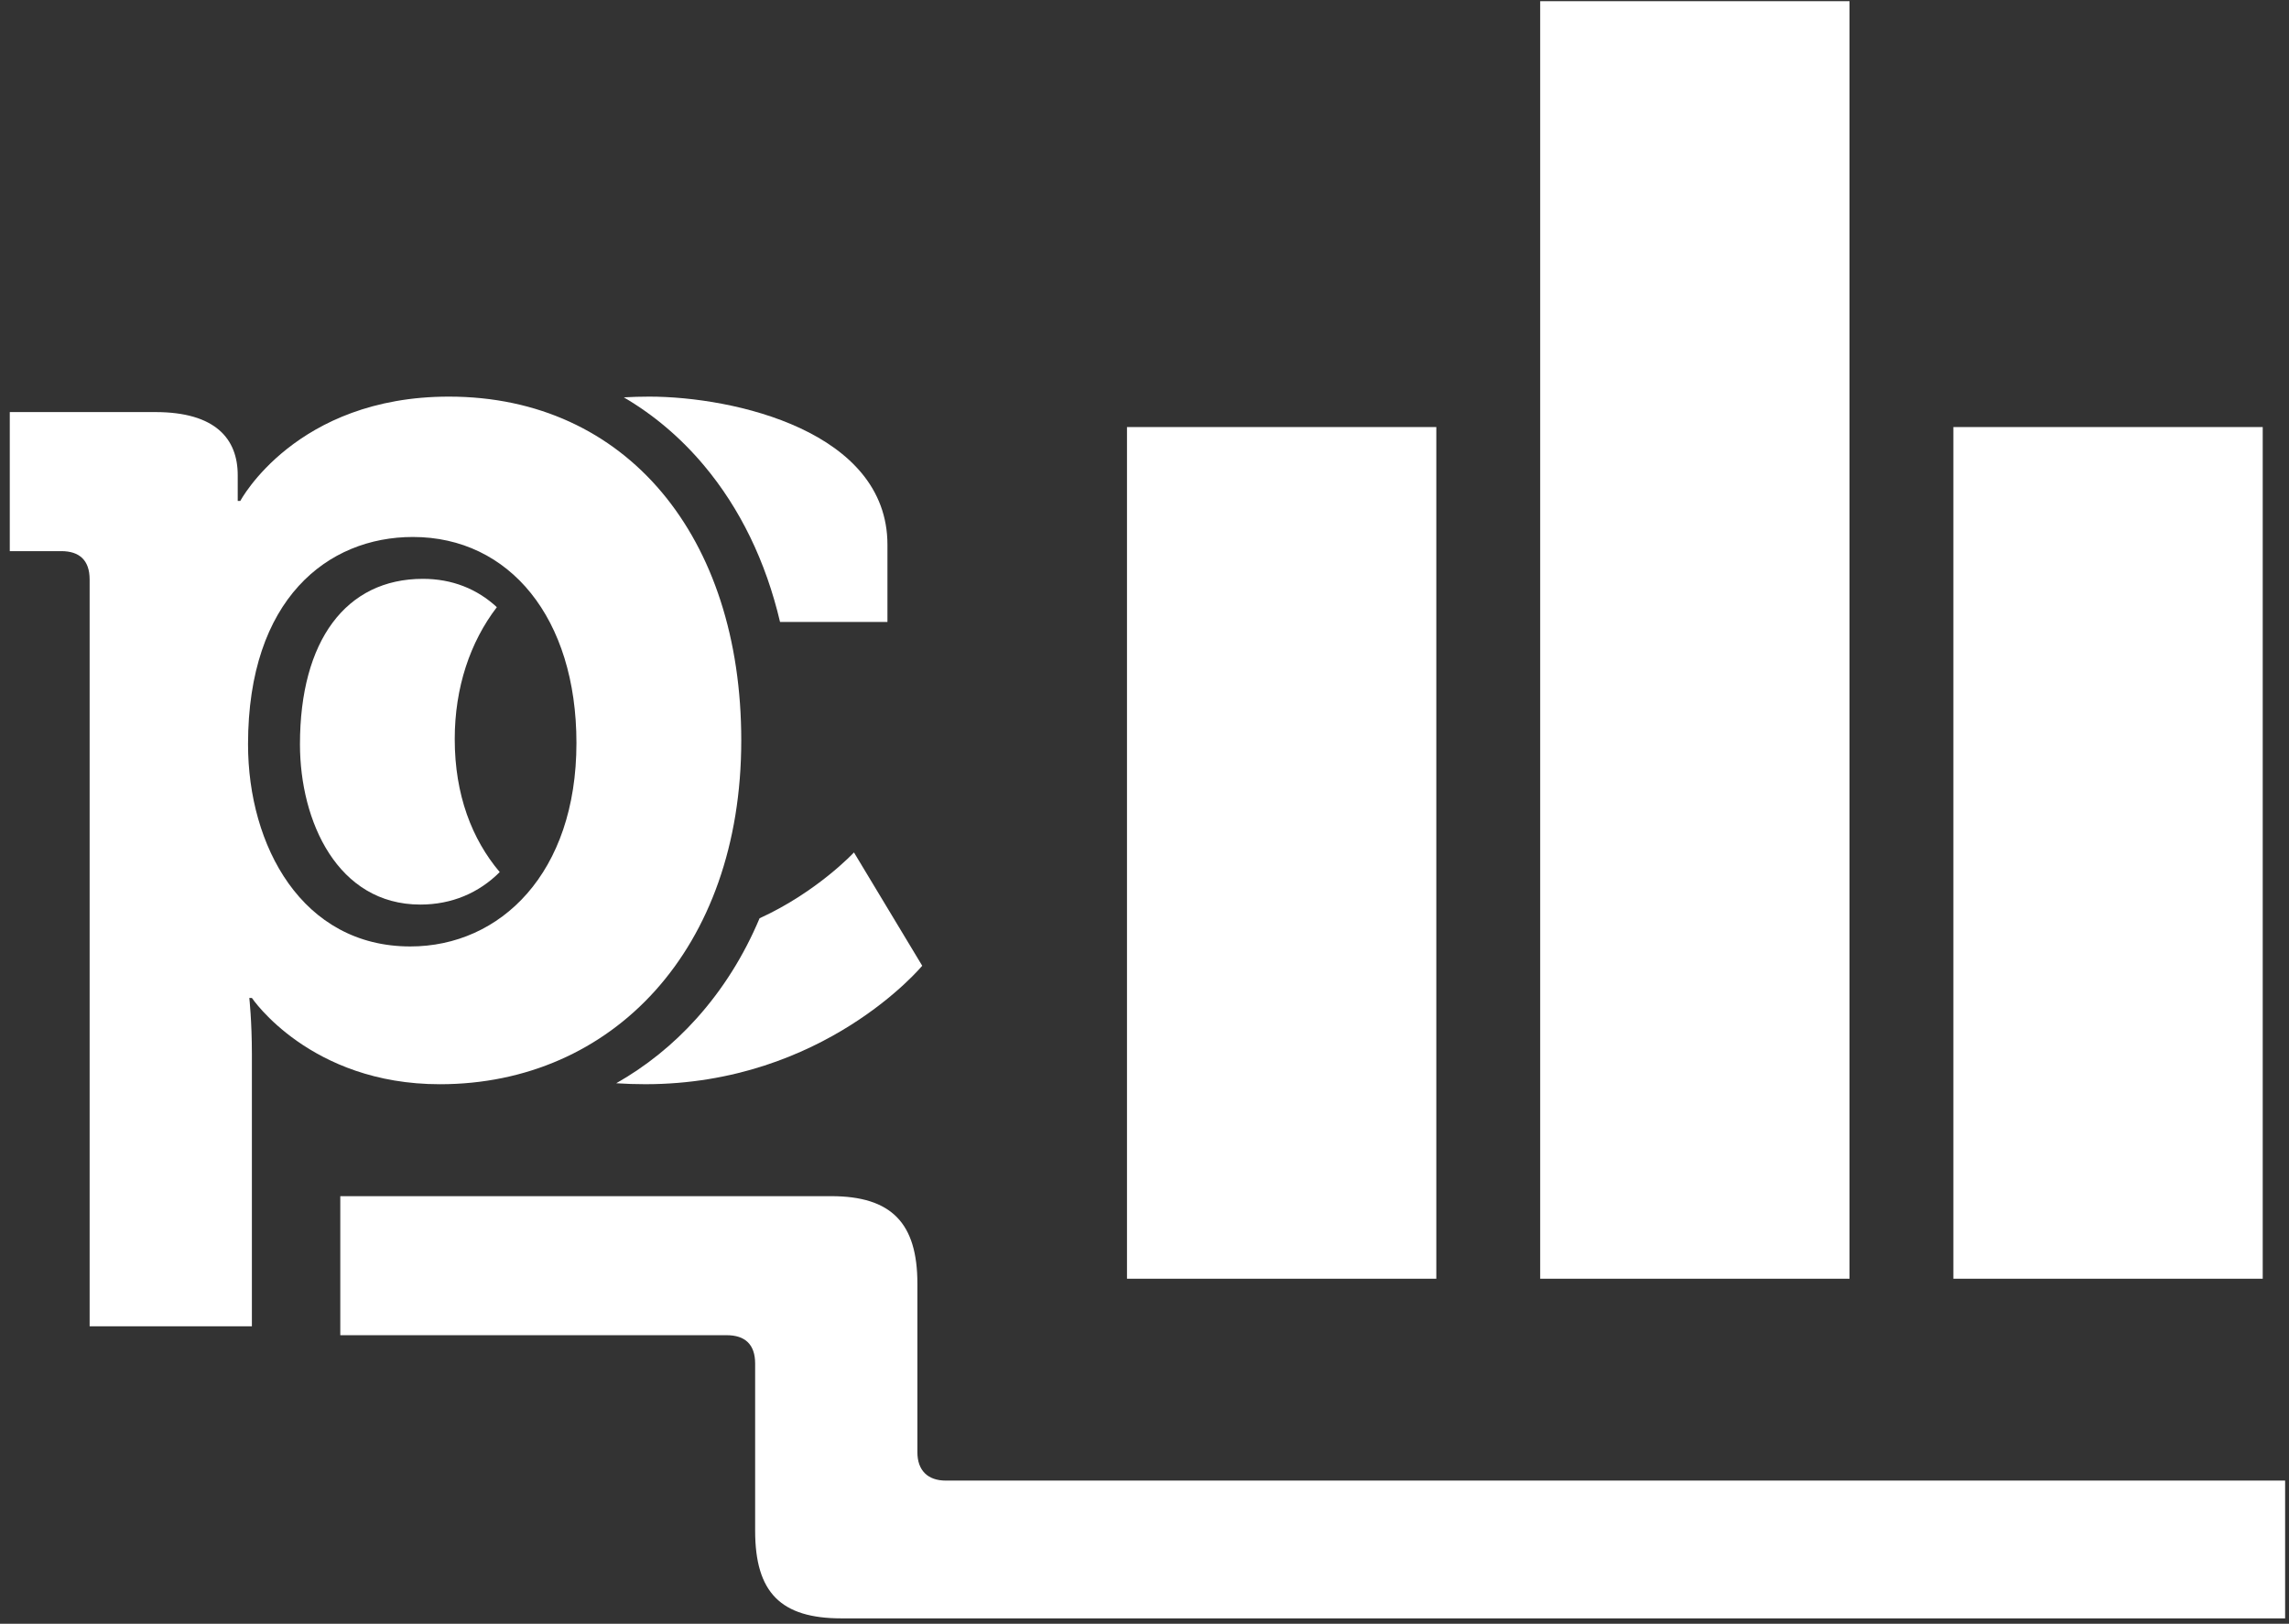
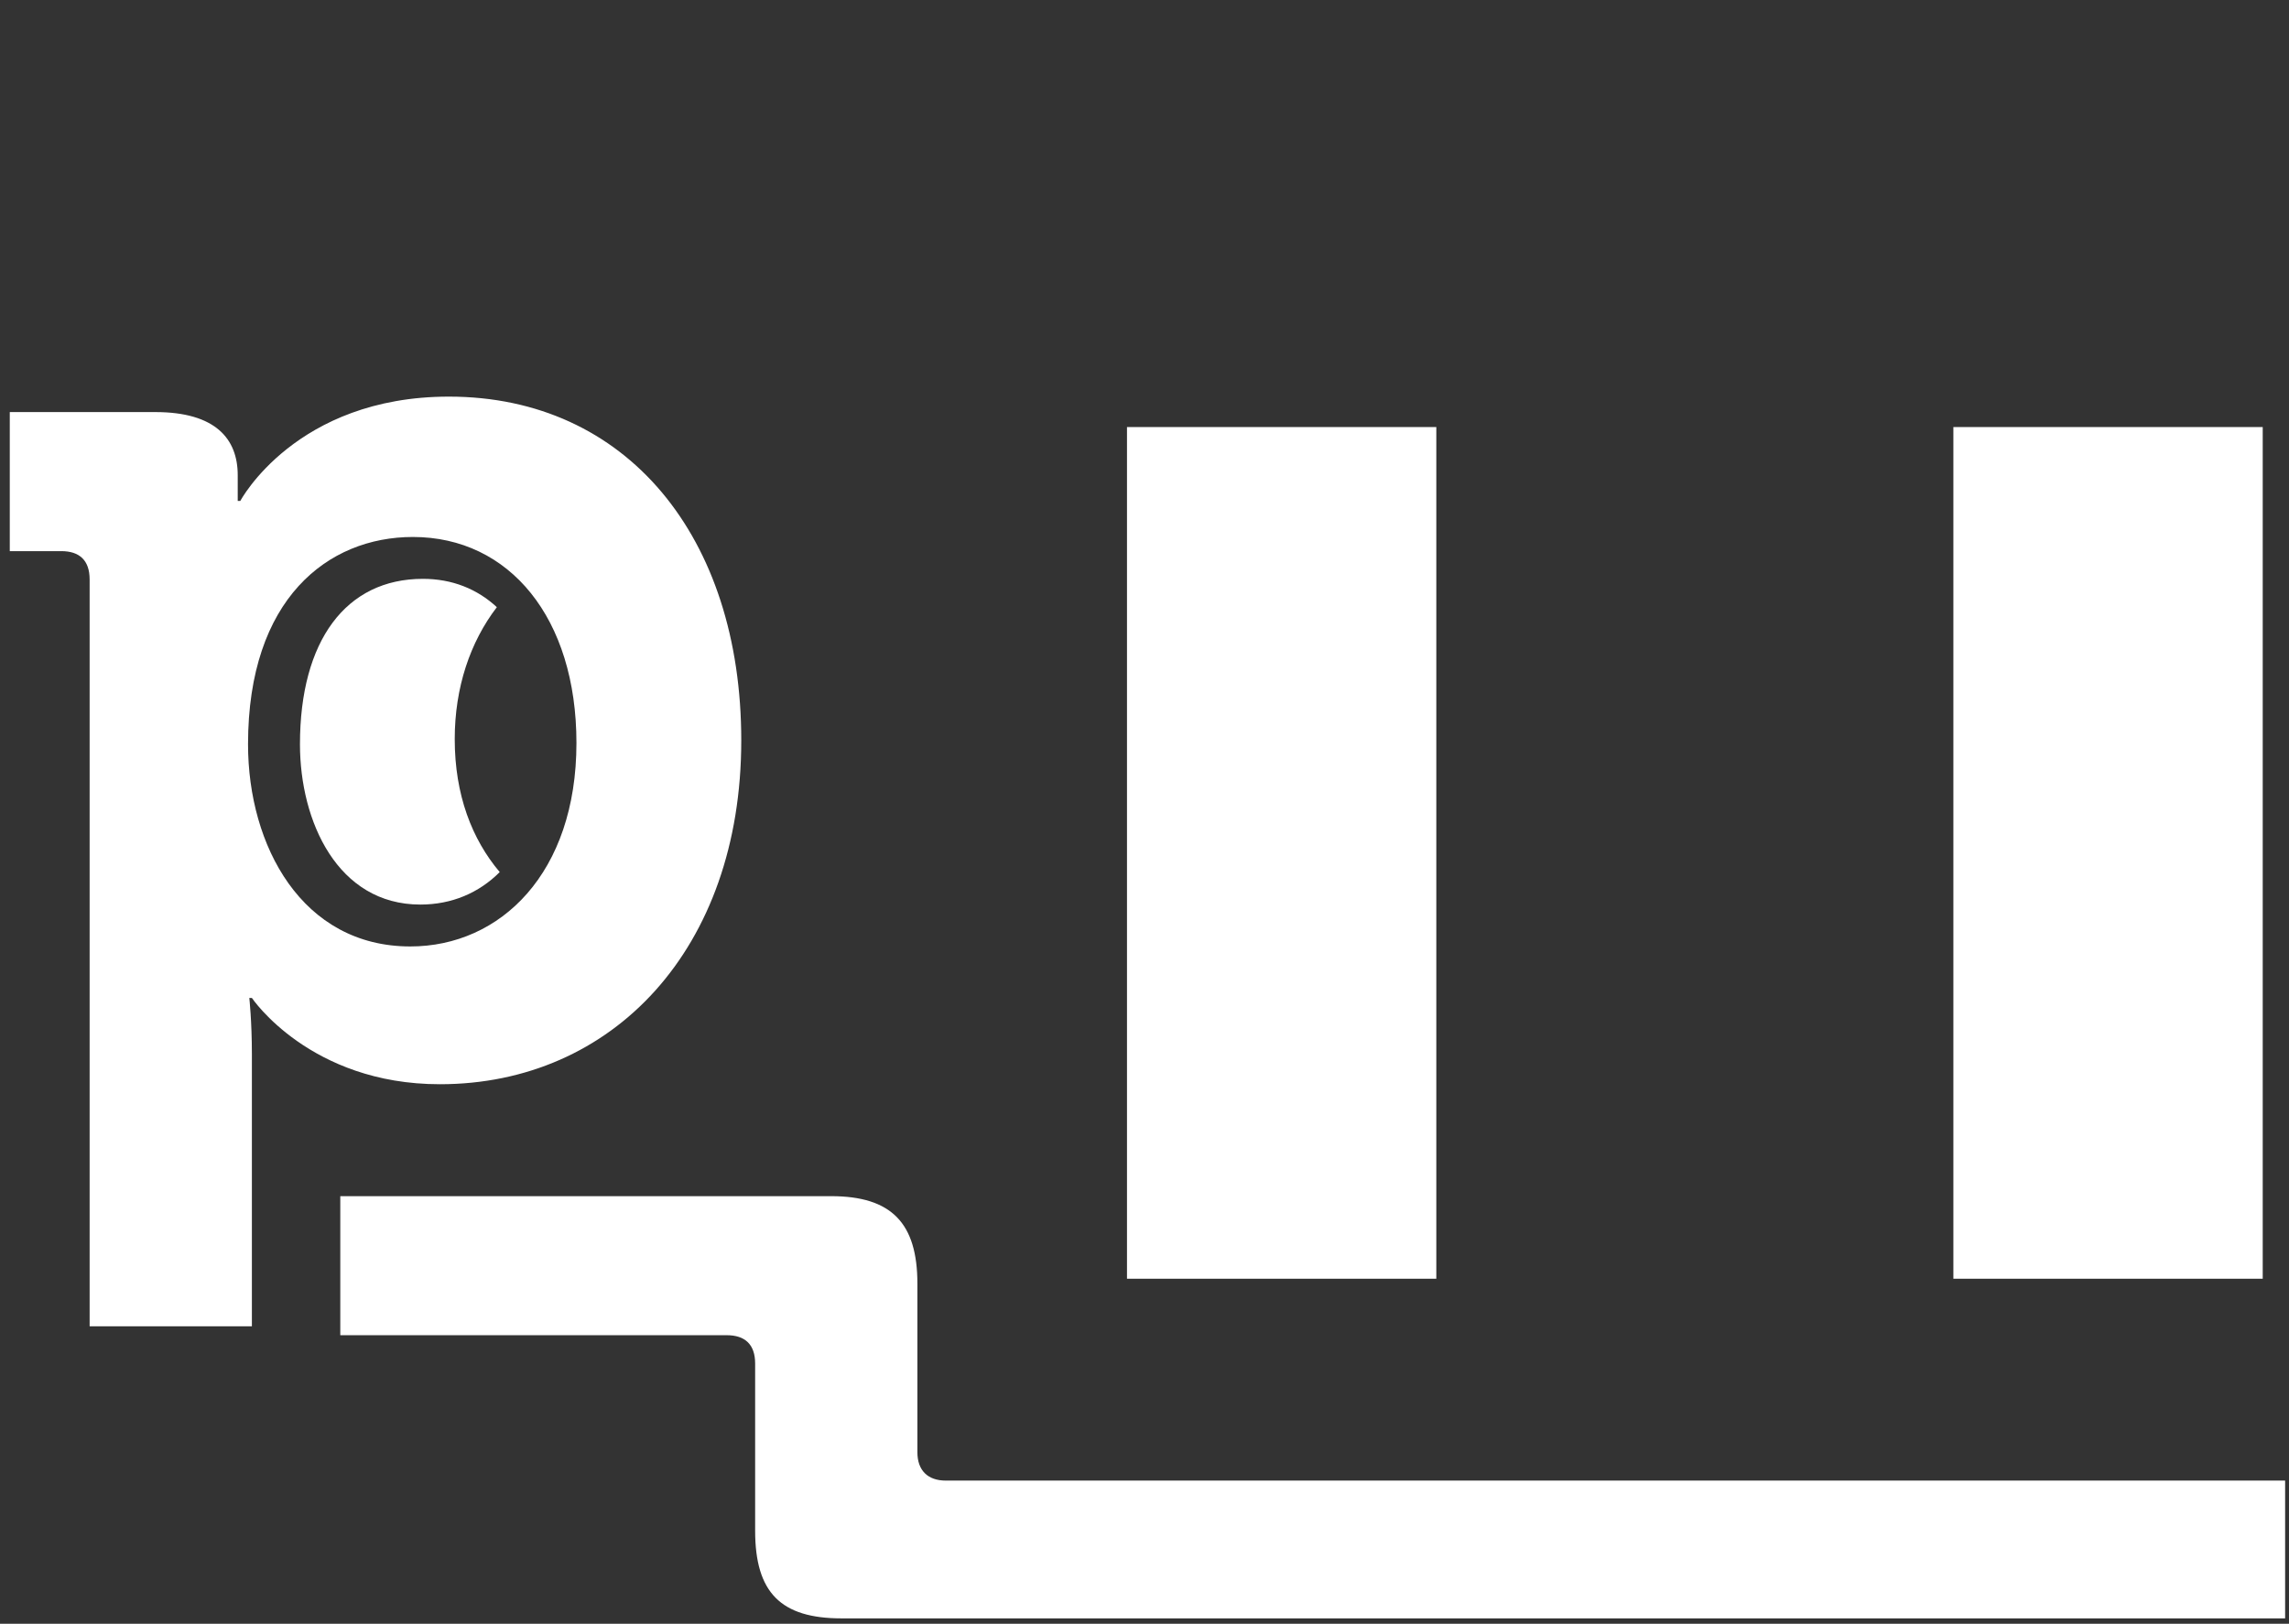
<svg xmlns="http://www.w3.org/2000/svg" version="1.1" x="0px" y="0px" width="179px" height="127px" viewBox="-0.765 -0.093 179 127" enable-background="new -0.765 -0.093 179 127" xml:space="preserve">
  <rect x="-0.765" y="-0.093" width="179" height="127" fill="#333333" stroke="none" />
  <defs>
</defs>
  <path fill="#FFFFFF" d="M19.926,70.914c-2.44-3.413-3.784-7.956-3.784-12.794c0-6.079,1.662-11.12,4.804-14.577  c2.233-2.456,5.161-4.051,8.437-4.646c1.815-1.841,3.94-3.424,6.355-4.684c-0.202-0.006-0.406-0.01-0.61-0.01  c-9.568,0-13.176,5.988-13.429,6.432l-0.901,1.787l-2.185-0.062h-3.275v-5.288c0-0.701,0-1.66-3.17-1.66H4.062v4.327h0.752  c3.284,0,5.491,2.206,5.491,5.49v55.137h6.141V82.392c0-2.381-0.181-4.057-0.182-4.073l-0.397-3.629l5.641-0.004l0.924,1.438  c0.266,0.373,3.954,5.311,11.992,5.311c0.404,0,0.804-0.012,1.199-0.033c-2.251-1.19-4.261-2.671-6.002-4.391  C25.712,76.385,22.329,74.276,19.926,70.914z" />
  <path fill="#FFFFFF" d="M50.21,41.707c-0.07-0.001-0.14-0.002-0.208-0.002c-2.503,0-4.804,0.537-6.819,1.519  c0.313,0.328,0.618,0.667,0.907,1.026c2.802,3.49,4.283,8.252,4.283,13.77c0,5.623-1.611,10.438-4.662,13.927  c-0.031,0.035-0.064,0.067-0.095,0.103c2.042,0.906,4.295,1.396,6.603,1.468c2.873-4.024,4.496-9.4,4.496-15.698  C54.714,51.248,53.101,45.744,50.21,41.707z" />
  <path fill="#FFFFFF" d="M32.107,77.207c-0.85,0-1.679-0.067-2.488-0.197c1.741,1.72,3.751,3.2,6.002,4.391  c6.18-0.327,11.242-3.183,14.597-7.884c-2.308-0.071-4.561-0.562-6.603-1.468C40.656,75.374,36.577,77.207,32.107,77.207z" />
-   <path fill="#FFFFFF" d="M66.015,66.579c0,0-2.87,3.091-7.381,5.149c-1.228,2.922-2.878,5.555-4.931,7.84  c-1.835,2.045-3.95,3.742-6.279,5.064c0.746,0.049,1.504,0.074,2.275,0.074c13.999,0,21.653-9.265,21.653-9.265L66.015,66.579z" />
  <path fill="#FFFFFF" d="M32.307,38.632c4.224,0,8.035,1.623,10.876,4.592c2.015-0.981,4.316-1.519,6.819-1.519  c0.068,0,0.138,0.001,0.208,0.002c-3.312-4.627-8.304-7.328-14.472-7.494c-2.415,1.26-4.541,2.843-6.355,4.684  C30.332,38.724,31.308,38.632,32.307,38.632z" />
-   <path fill="#FFFFFF" d="M54.277,36.299c2.838,3.378,4.845,7.526,5.958,12.254h8.398V42.51c0-8.861-11.984-11.582-18.631-11.582  c-0.673,0-1.334,0.021-1.985,0.057C50.351,32.352,52.453,34.128,54.277,36.299z" />
  <path fill="#FFFFFF" d="M38.088,47.396c-1.541-1.428-3.5-2.216-5.781-2.216c-6.02,0-9.615,4.837-9.615,12.939  c0,6.038,2.946,12.537,9.415,12.537c2.462,0,4.581-0.914,6.206-2.54c-2.168-2.565-3.518-6.035-3.518-10.4  C34.795,53.684,35.998,50.127,38.088,47.396z" />
  <path fill="#FFFFFF" d="M34.342,30.928c-11.985,0-16.315,8.158-16.315,8.158h-0.202c0,0,0-0.806,0-2.014  c0-2.82-1.712-4.935-6.444-4.935H0v10.876h4.028c1.411,0,2.216,0.705,2.216,2.216v58.411h12.689V82.392  c0-2.619-0.202-4.432-0.202-4.432h0.202c0,0,4.532,6.748,14.703,6.748c13.495,0,23.566-10.574,23.566-26.89  C57.203,41.906,48.239,30.928,34.342,30.928z M31.321,73.932c-8.46,0-12.69-7.855-12.69-15.812c0-11.38,6.244-16.214,12.891-16.214  c7.554,0,12.791,6.345,12.791,16.113C44.312,68.191,38.37,73.932,31.321,73.932z" />
-   <rect x="119.678" fill="#FFFFFF" width="24.189" height="99.92" />
  <rect x="151.989" y="33.308" fill="#FFFFFF" width="24.191" height="66.612" />
  <rect x="87.366" y="33.308" fill="#FFFFFF" width="24.189" height="66.612" />
  <path fill="#FFFFFF" d="M58.287,106.554c0-1.511-0.807-2.216-2.217-2.216H25.846V93.463h38.383c4.732,0,6.747,2.115,6.747,6.848  v13.185c0,1.409,0.804,2.213,2.217,2.213h104.739v10.776H65.034c-4.732,0-6.747-2.014-6.747-6.849V106.554z" />
</svg>